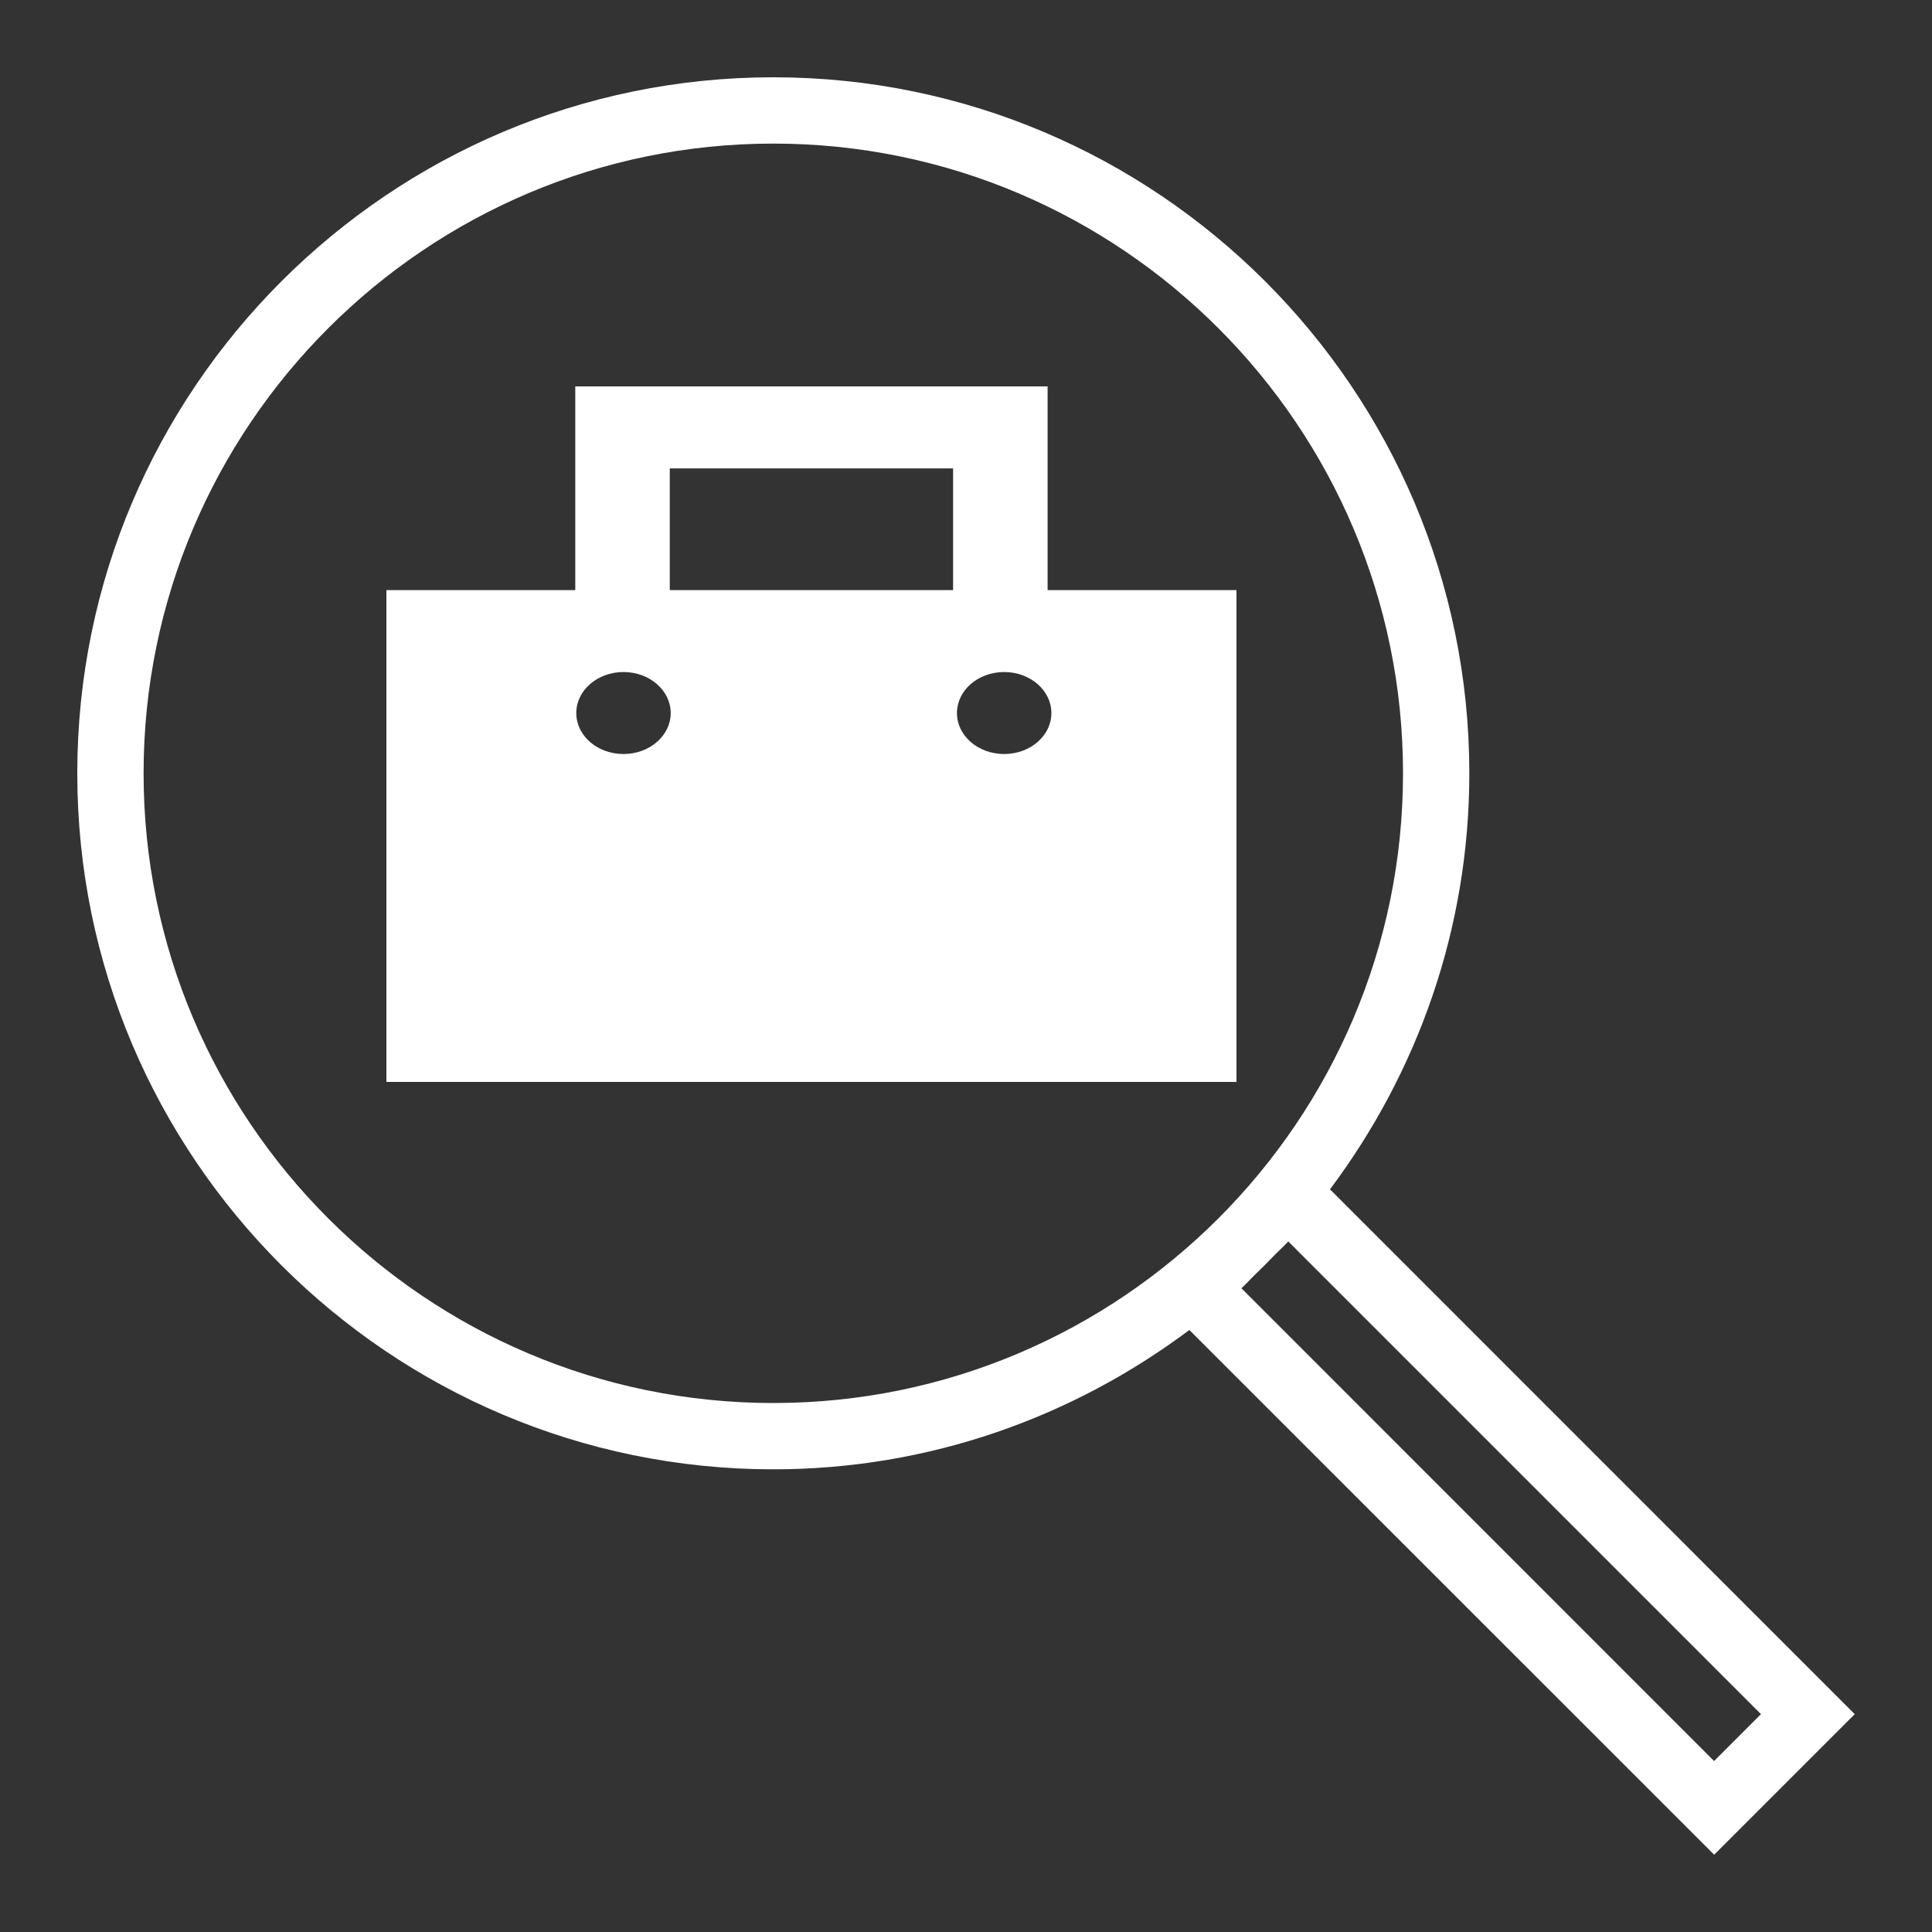
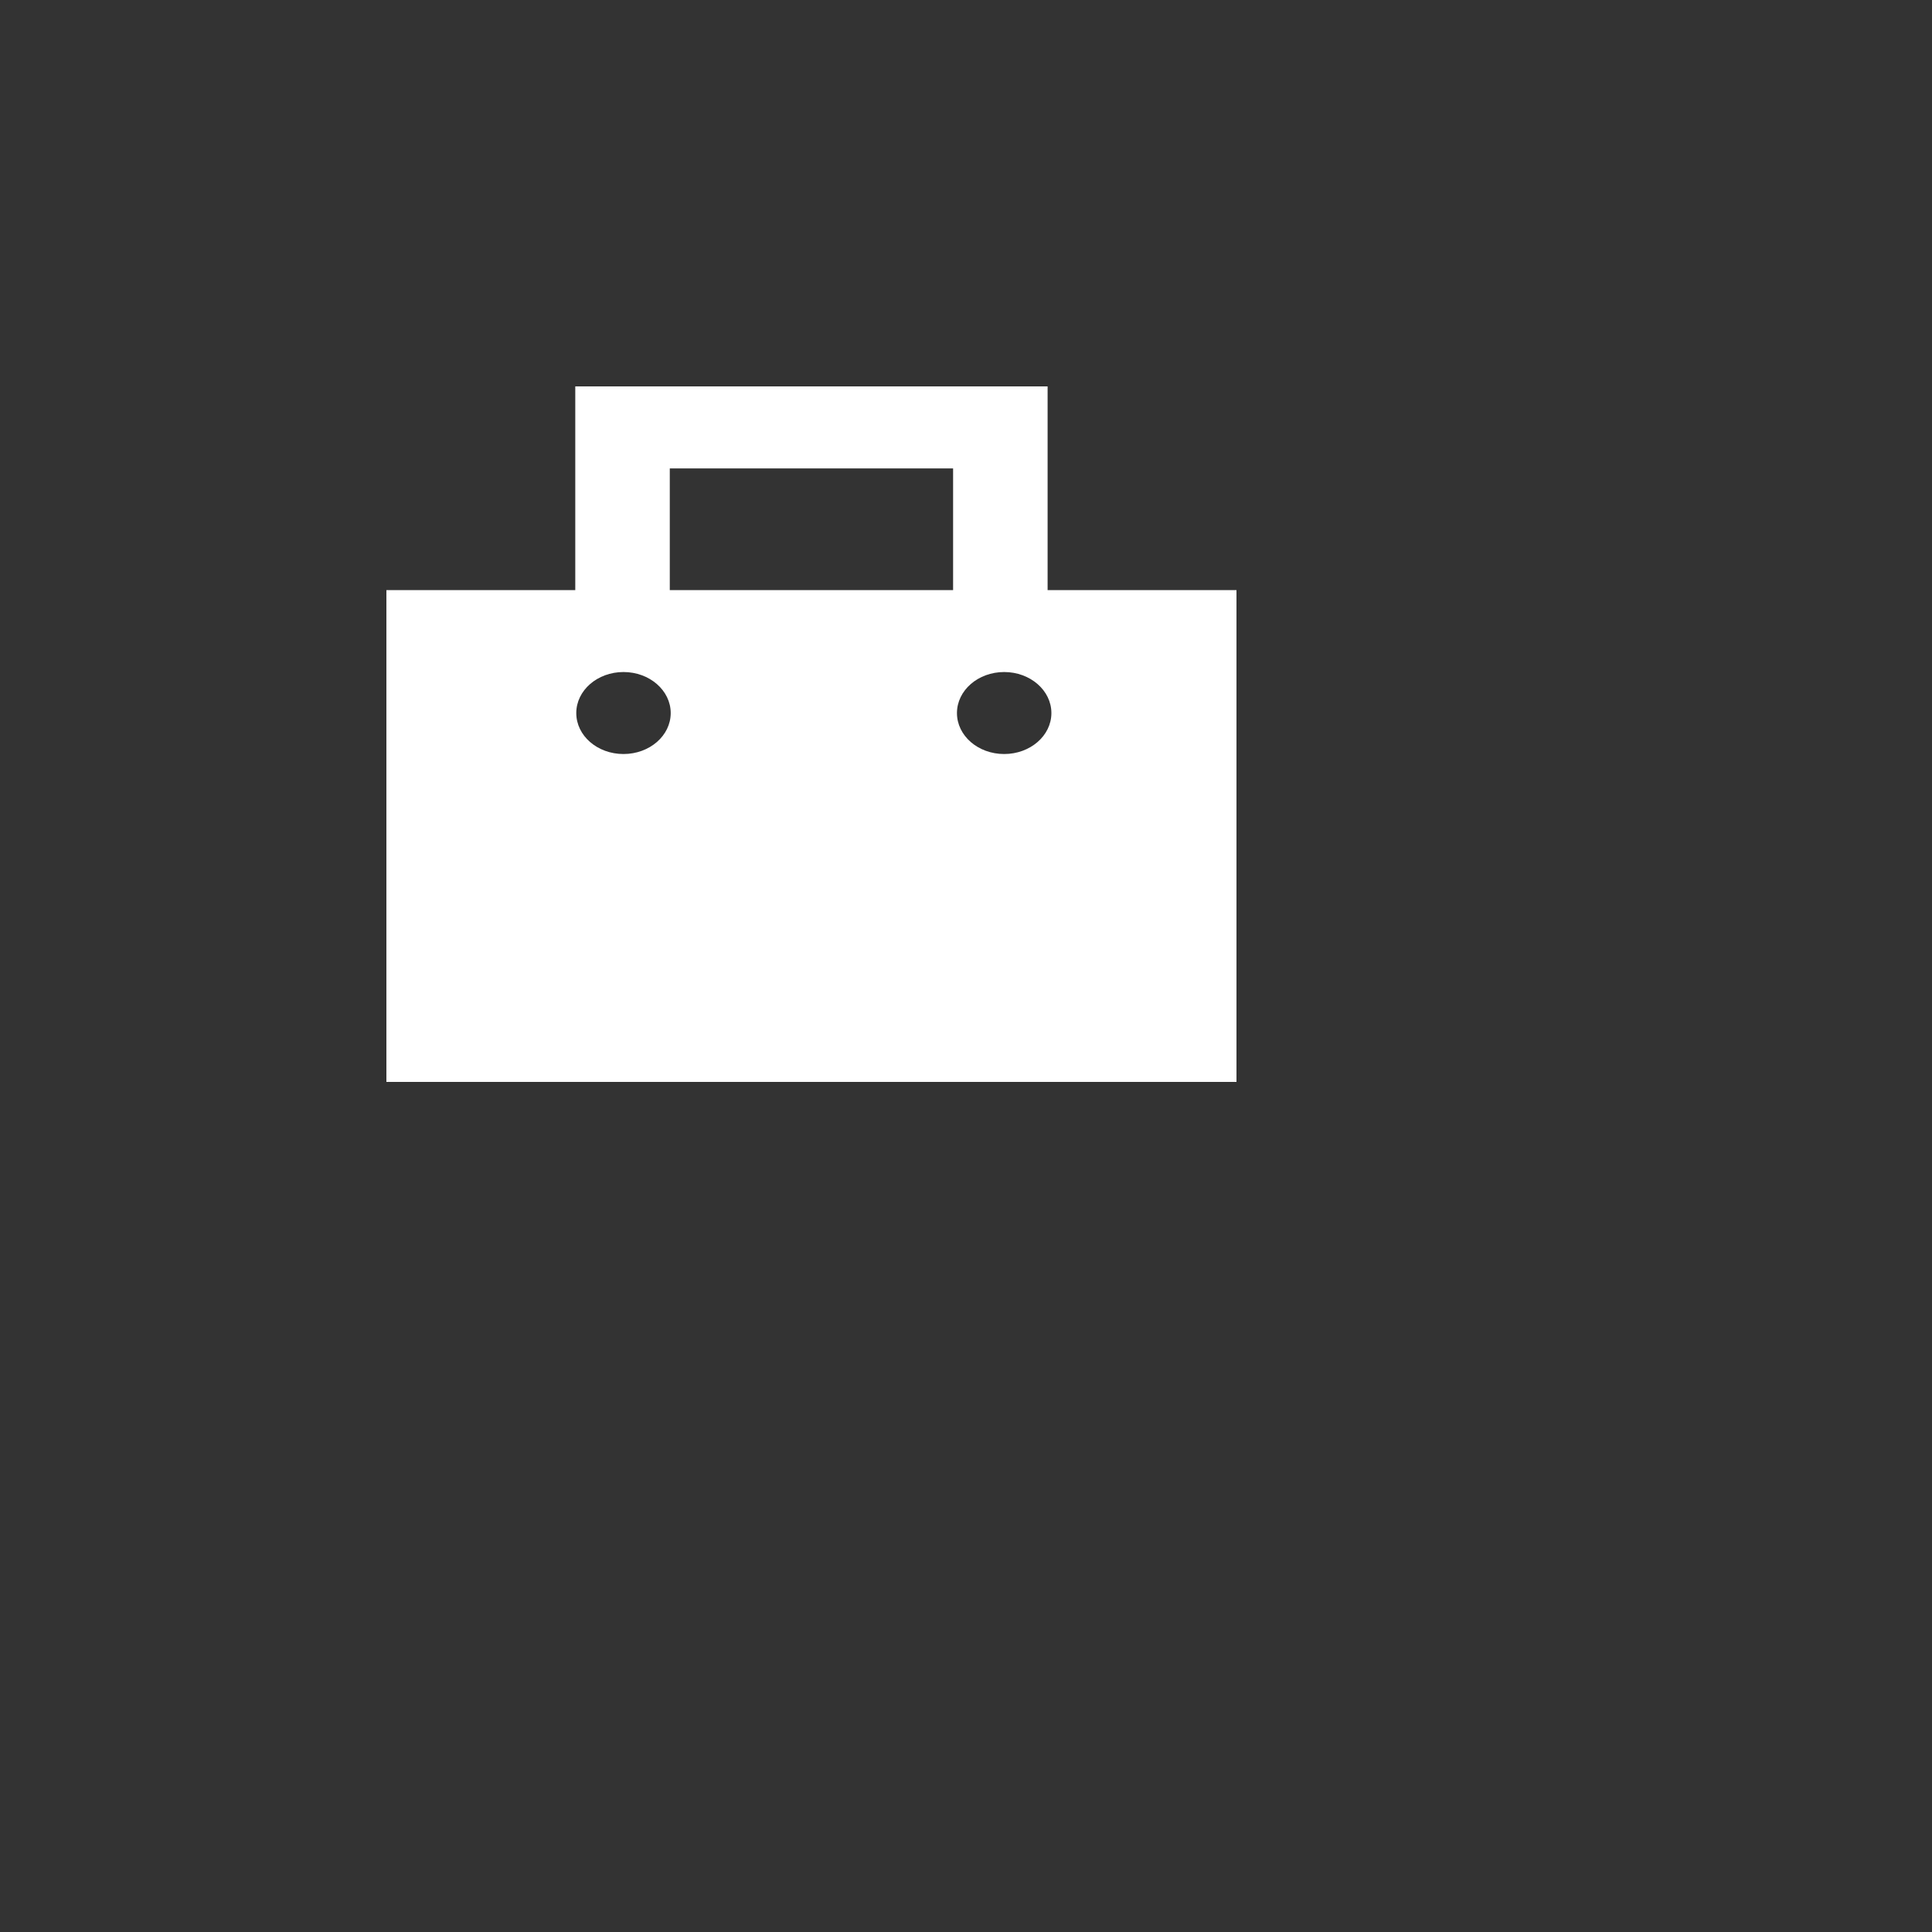
<svg xmlns="http://www.w3.org/2000/svg" width="25" height="25" viewBox="0 0 25 25" fill="none">
  <rect x="0" y="0" width="25" height="25" fill="#333333" stroke="none" />
  <path d="M13.556 7.636V5H7.444V7.636H5V14H16V7.636H13.556ZM8.667 6.061H12.333V7.636H8.667V6.061ZM8.068 9.757C7.73 9.757 7.457 9.52 7.457 9.227C7.457 8.934 7.73 8.696 8.068 8.696C8.405 8.696 8.679 8.934 8.679 9.227C8.679 9.52 8.405 9.757 8.068 9.757ZM12.994 9.757C12.656 9.757 12.383 9.52 12.383 9.227C12.383 8.934 12.656 8.696 12.994 8.696C13.331 8.696 13.605 8.934 13.605 9.227C13.605 9.52 13.331 9.757 12.994 9.757Z" fill="white" />
-   <path d="M24 22.181L17.21 15.39C18.337 13.886 19.013 12.026 19.013 10.007C19.013 5.04 14.973 1 10.007 1C5.04 1 1 5.04 1 10.007C1 14.973 5.04 19.013 10.007 19.013C12.026 19.013 13.886 18.337 15.39 17.21L22.181 24L24 22.181ZM1.858 10.007C1.858 5.513 5.513 1.858 10.007 1.858C14.5 1.858 18.155 5.513 18.155 10.007C18.155 14.5 14.5 18.155 10.007 18.155C5.513 18.155 1.858 14.5 1.858 10.007ZM16.254 16.48C16.331 16.406 16.406 16.331 16.479 16.255C16.542 16.19 16.61 16.13 16.67 16.064L22.787 22.181L22.18 22.788L16.064 16.67C16.13 16.61 16.189 16.542 16.254 16.48Z" fill="white" />
</svg>